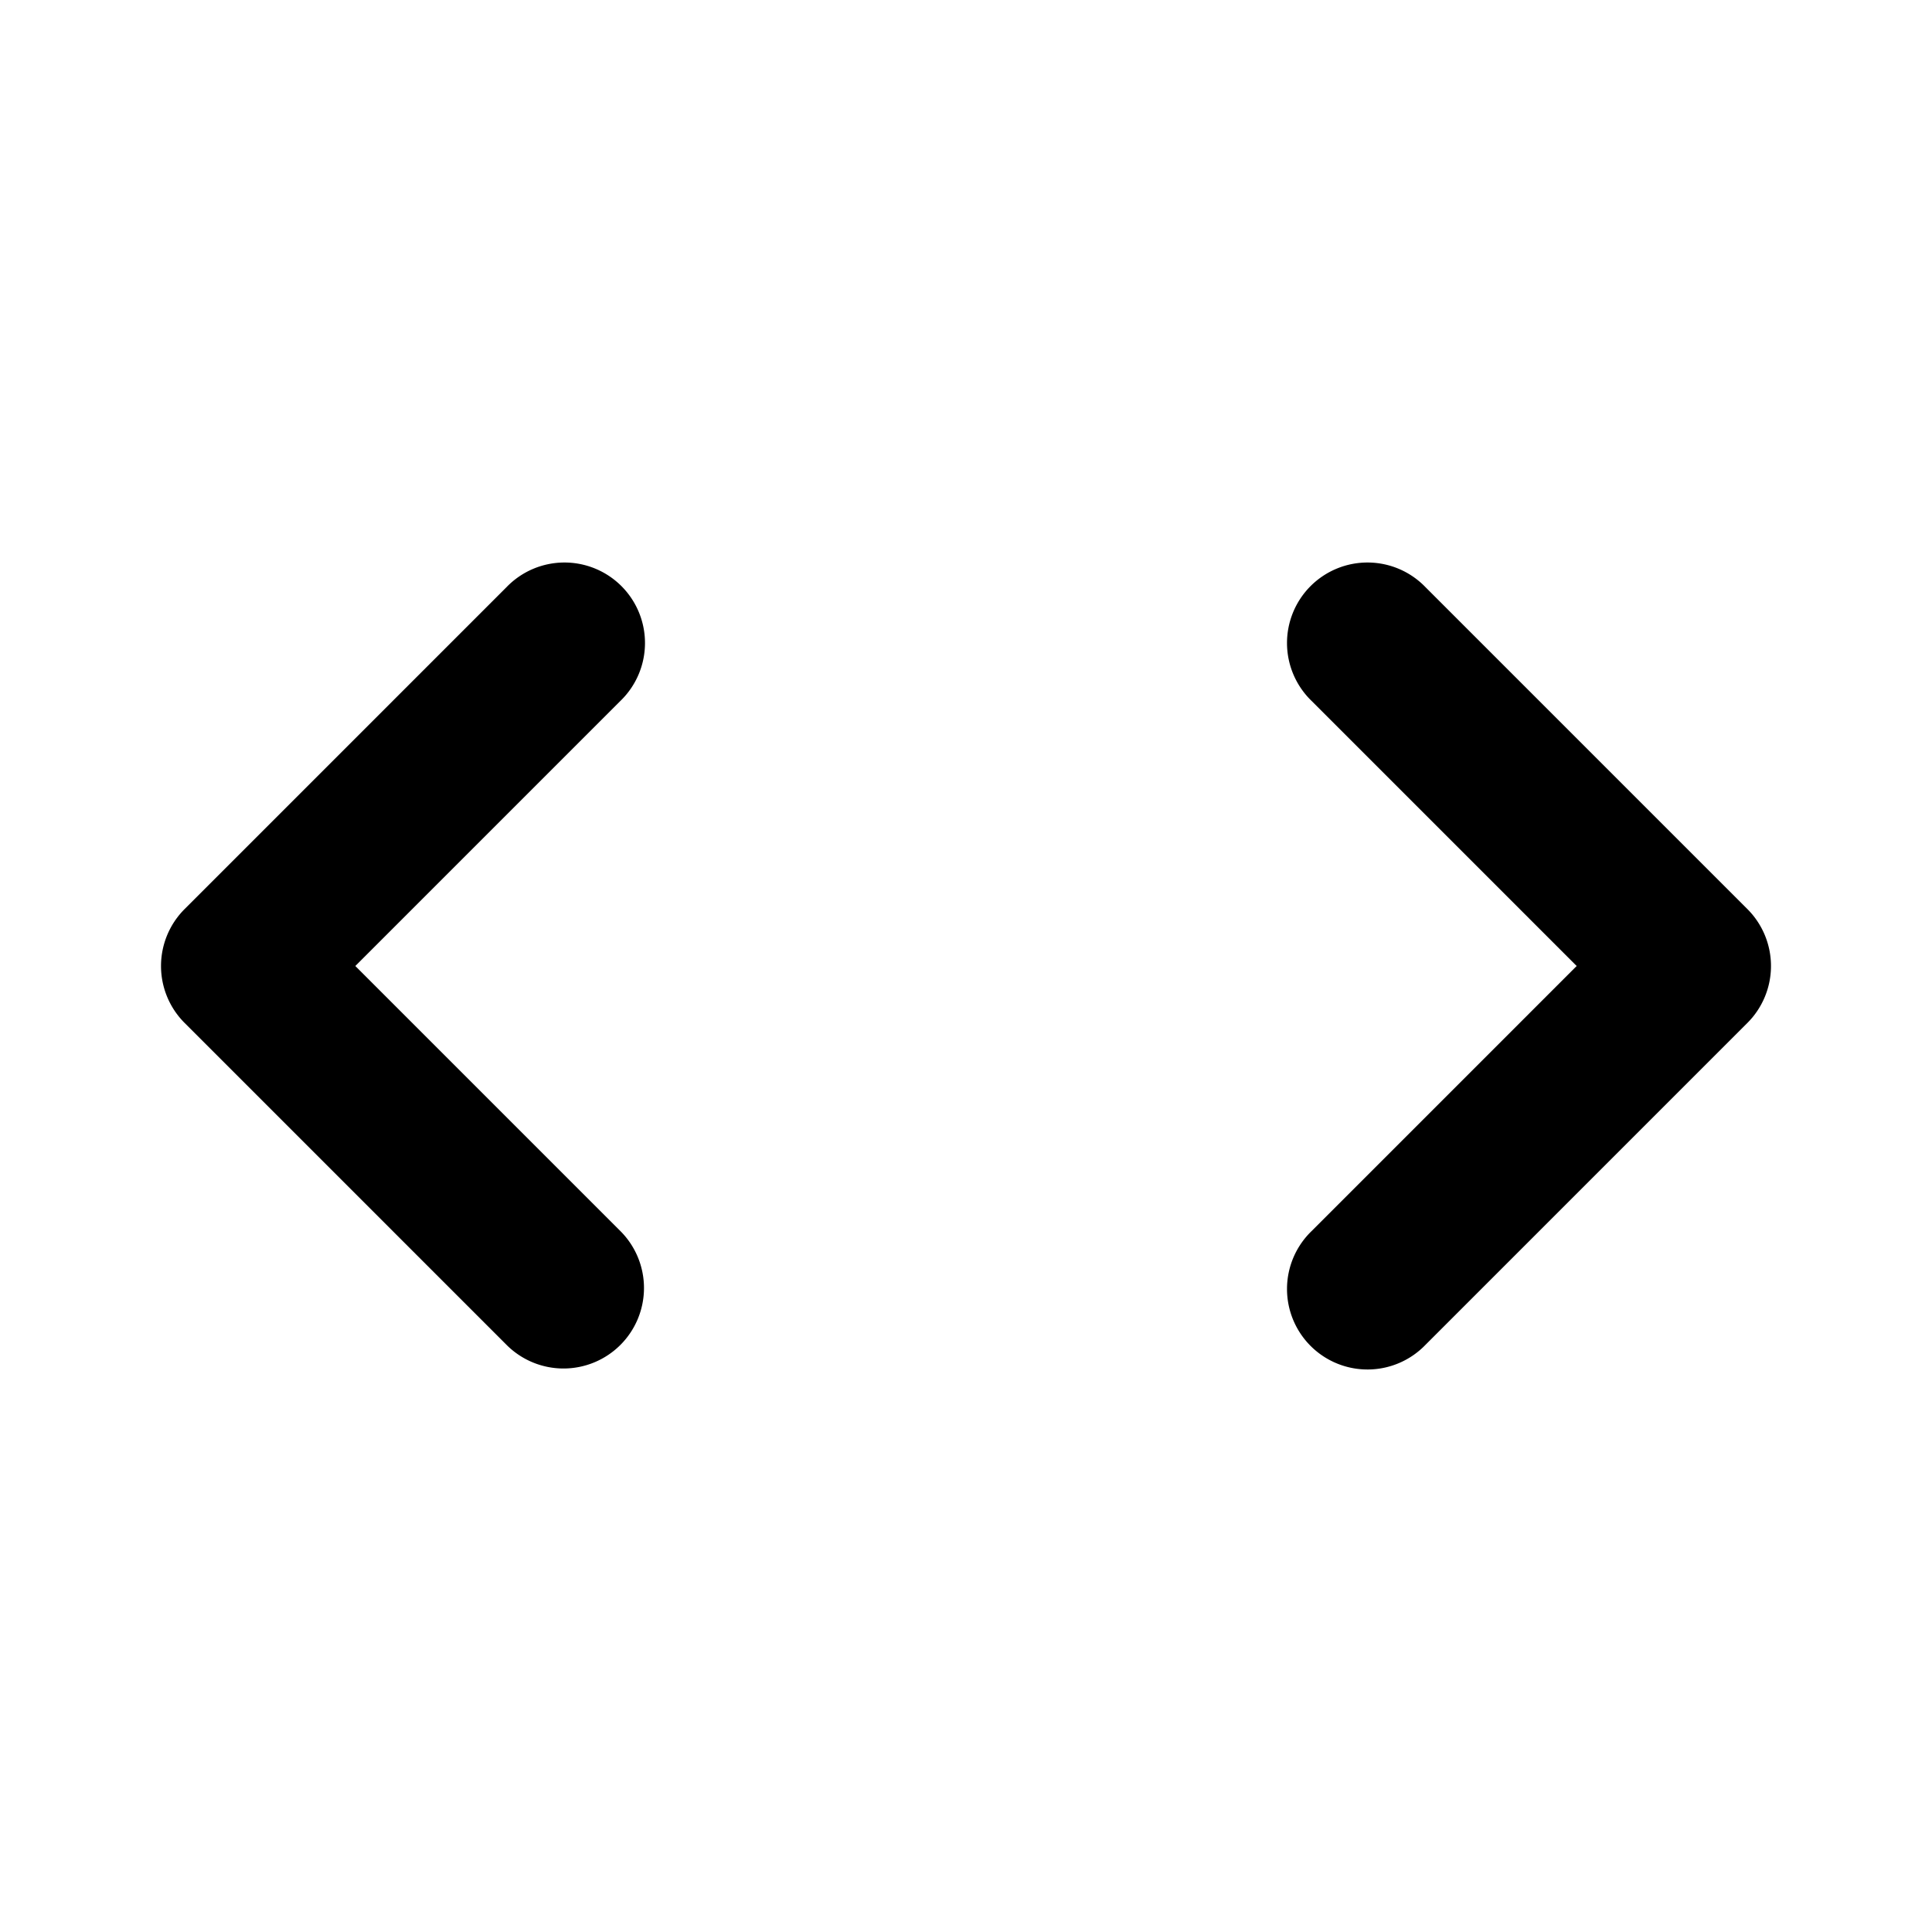
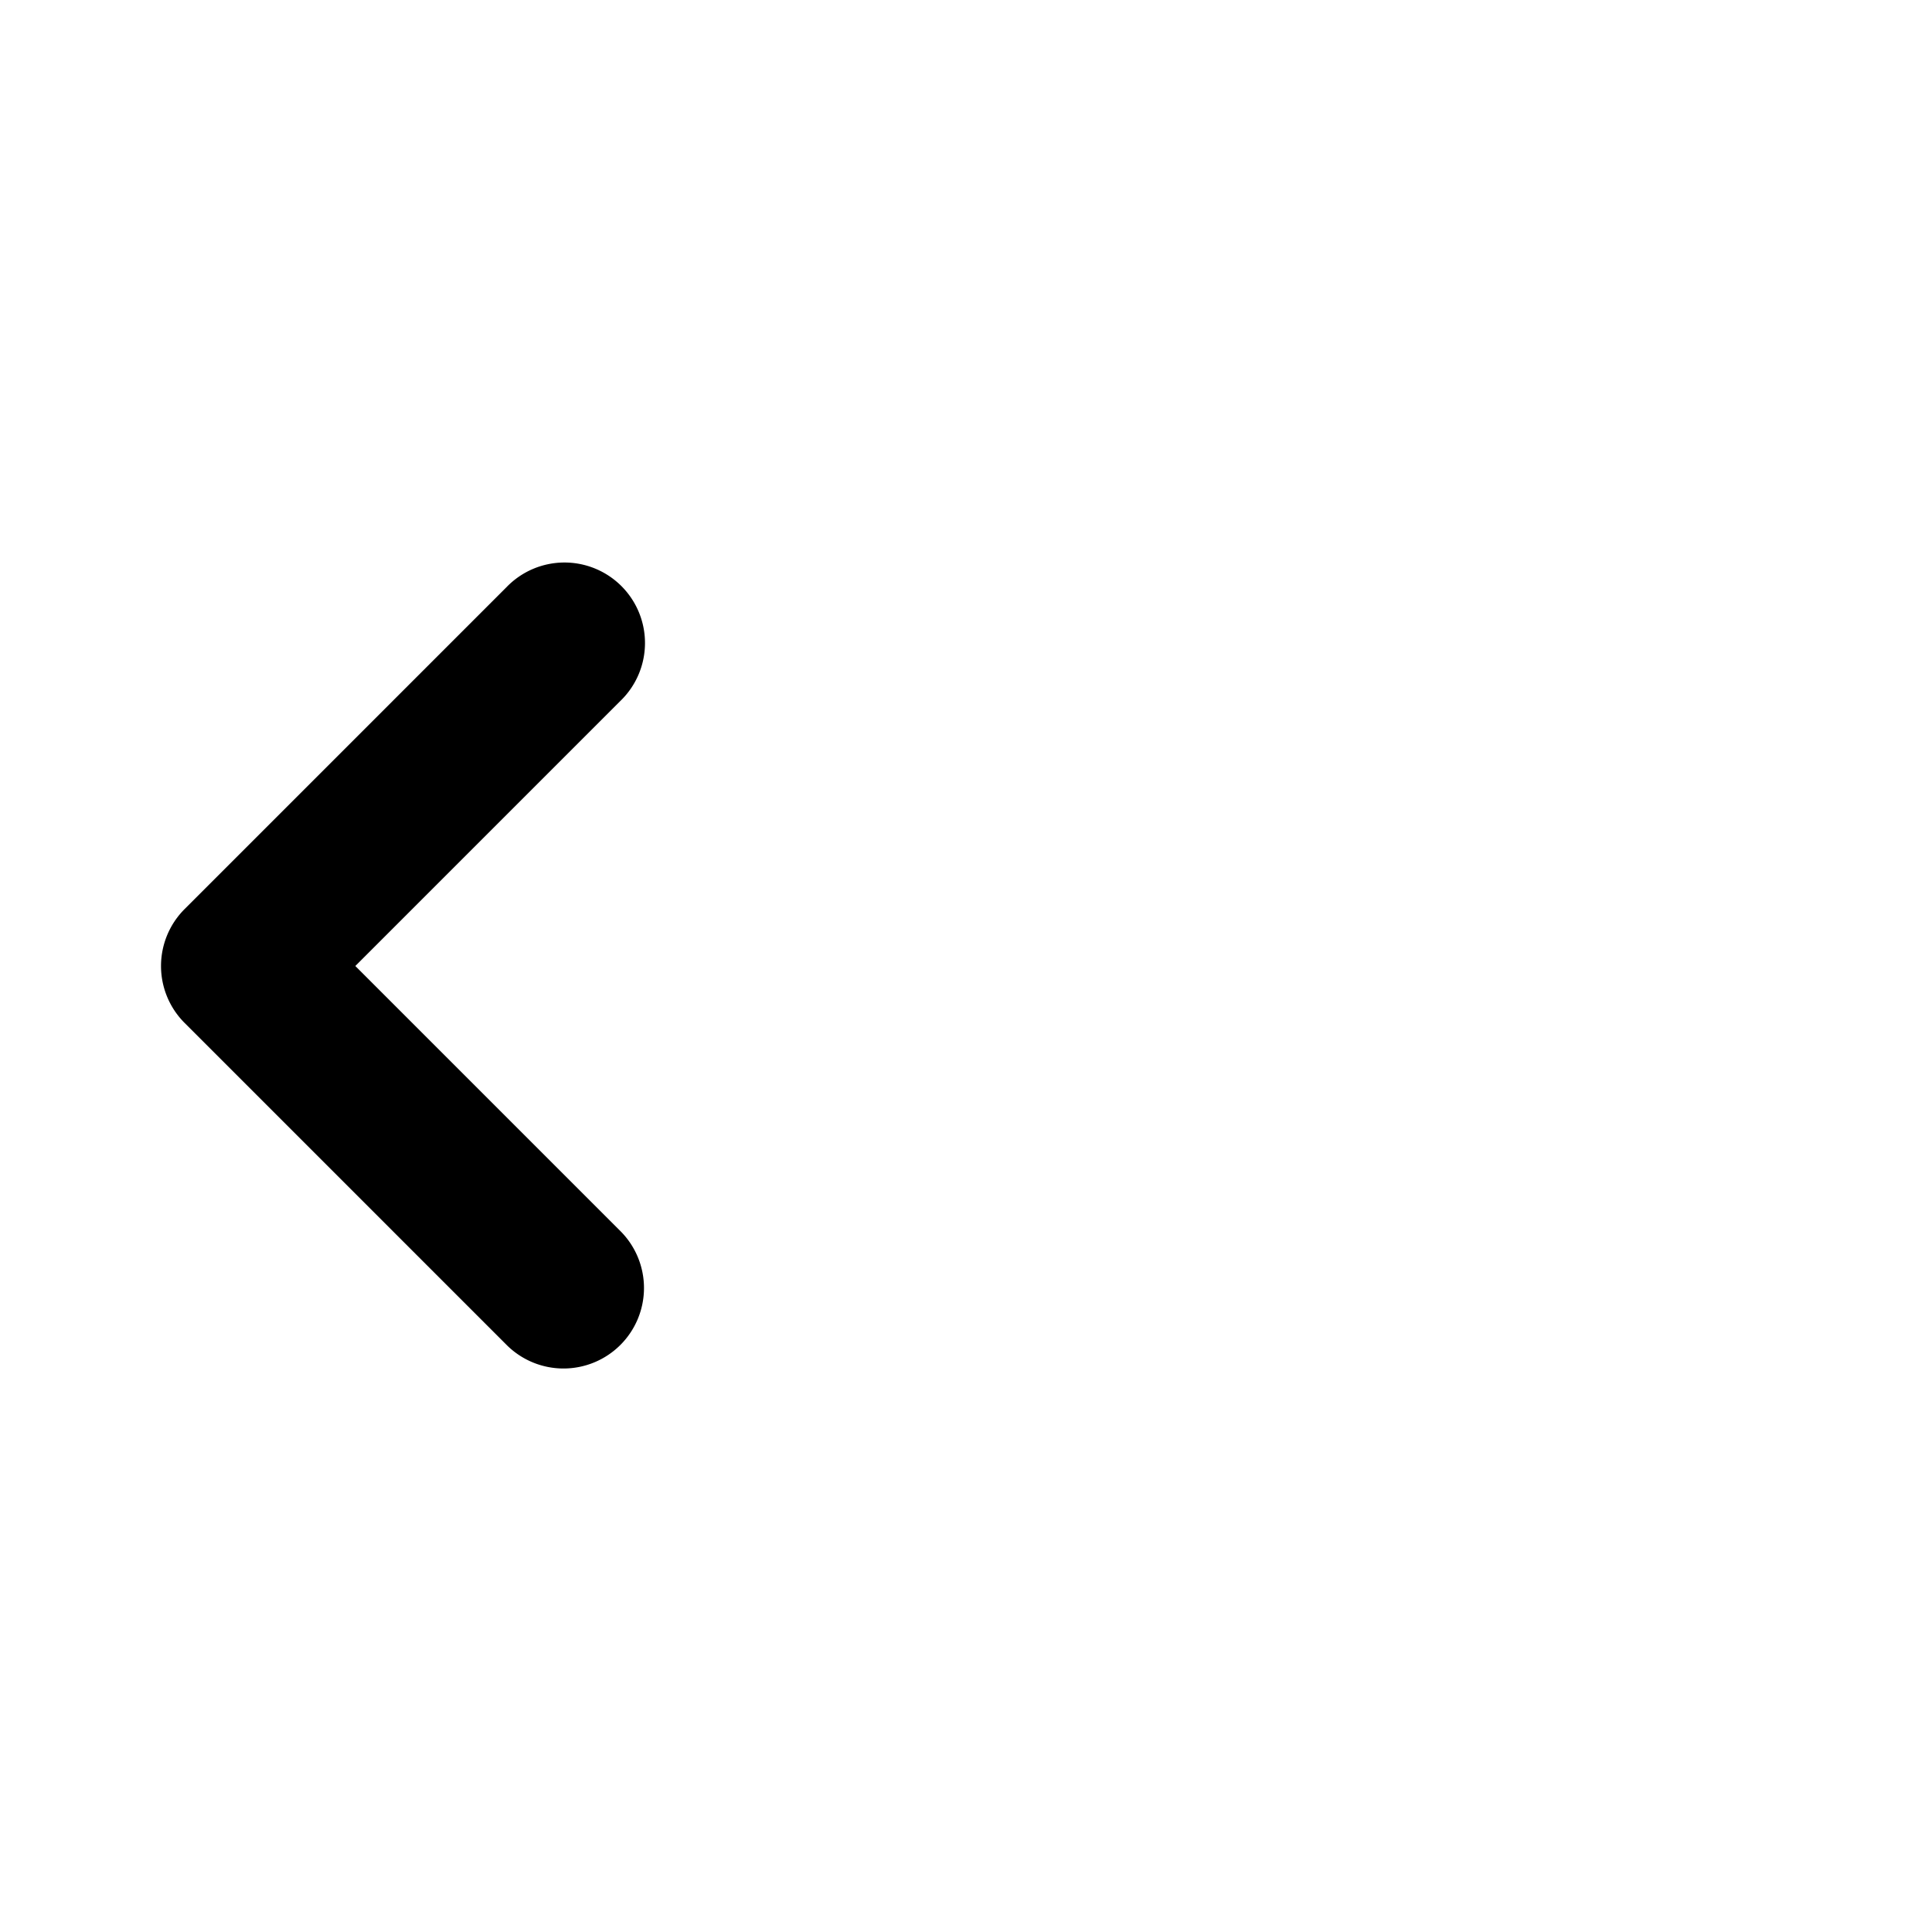
<svg xmlns="http://www.w3.org/2000/svg" viewBox="0 0 24 24">
-   <path d="M17.707,7.293a1,1,0,1,0-1.414,1.414L19.586,12l-3.293,3.293a1,1,0,1,0,1.414,1.414l4-4a1,1,0,0,0,0-1.414Z" />
  <path d="M7,17a1,1,0,0,0,.707-1.707L4.414,12,7.707,8.707A1,1,0,1,0,6.293,7.293l-4,4a1,1,0,0,0,0,1.414l4,4A1,1,0,0,0,7,17Z" />
</svg>